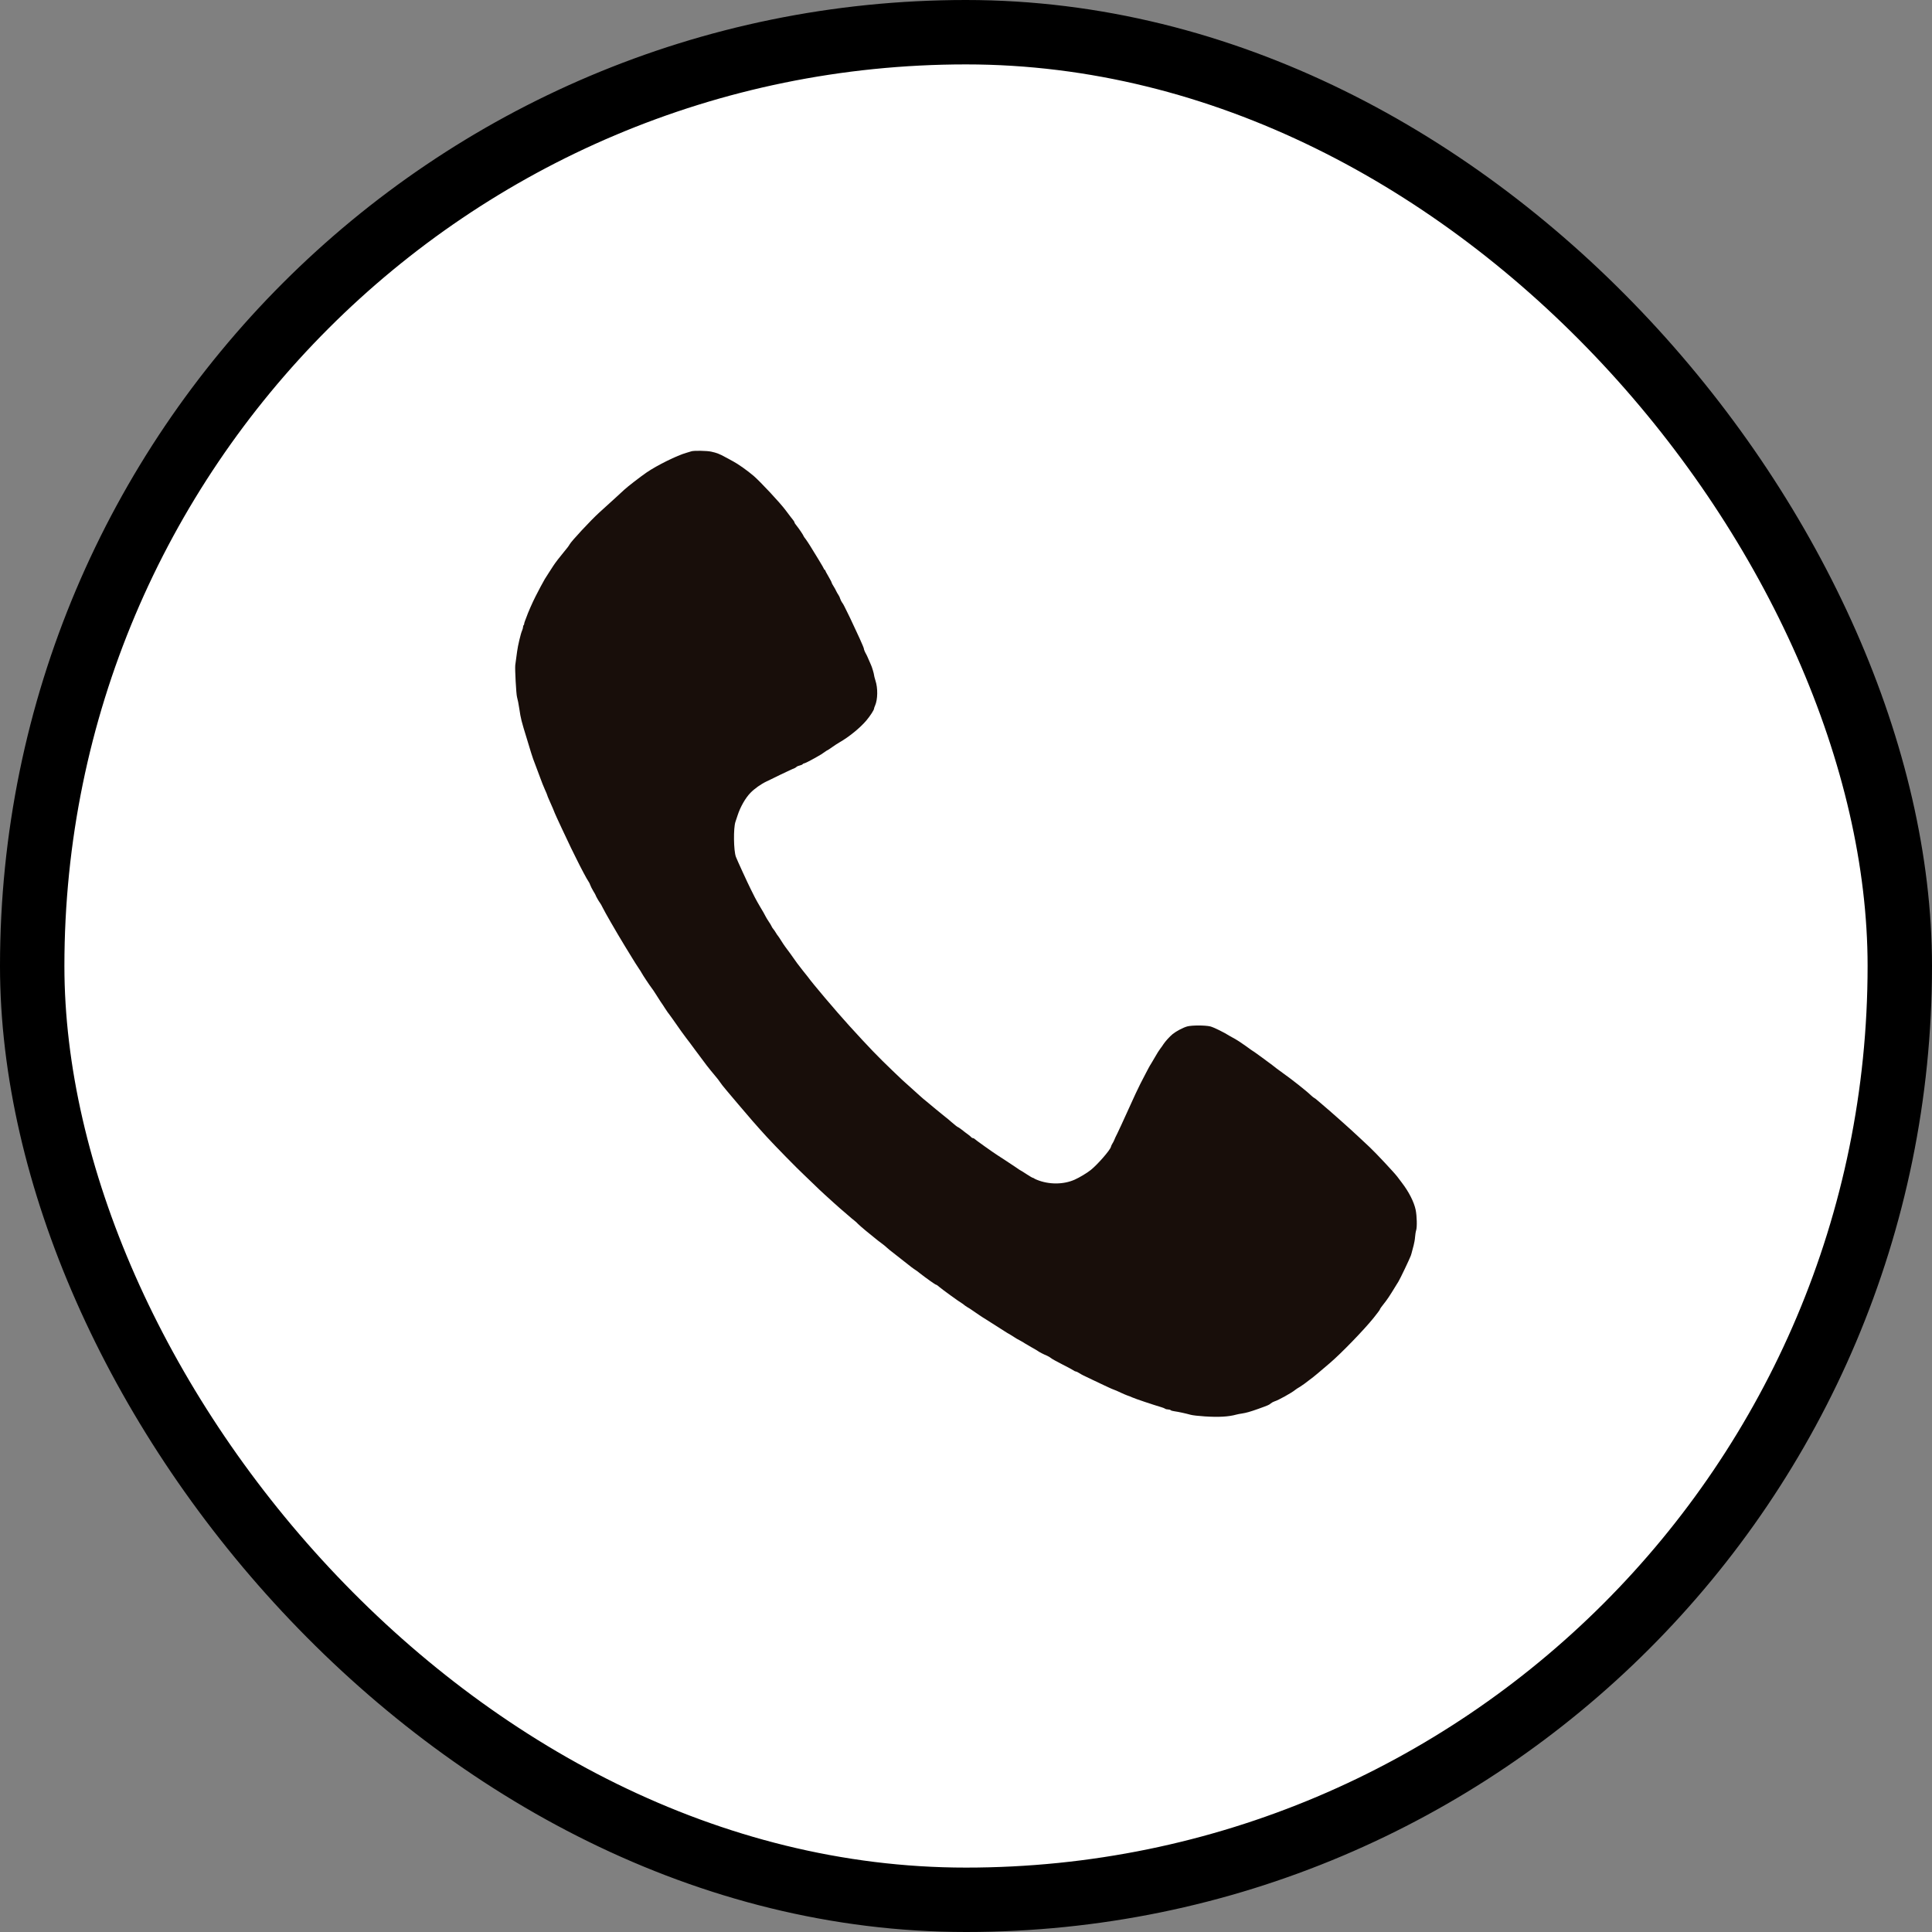
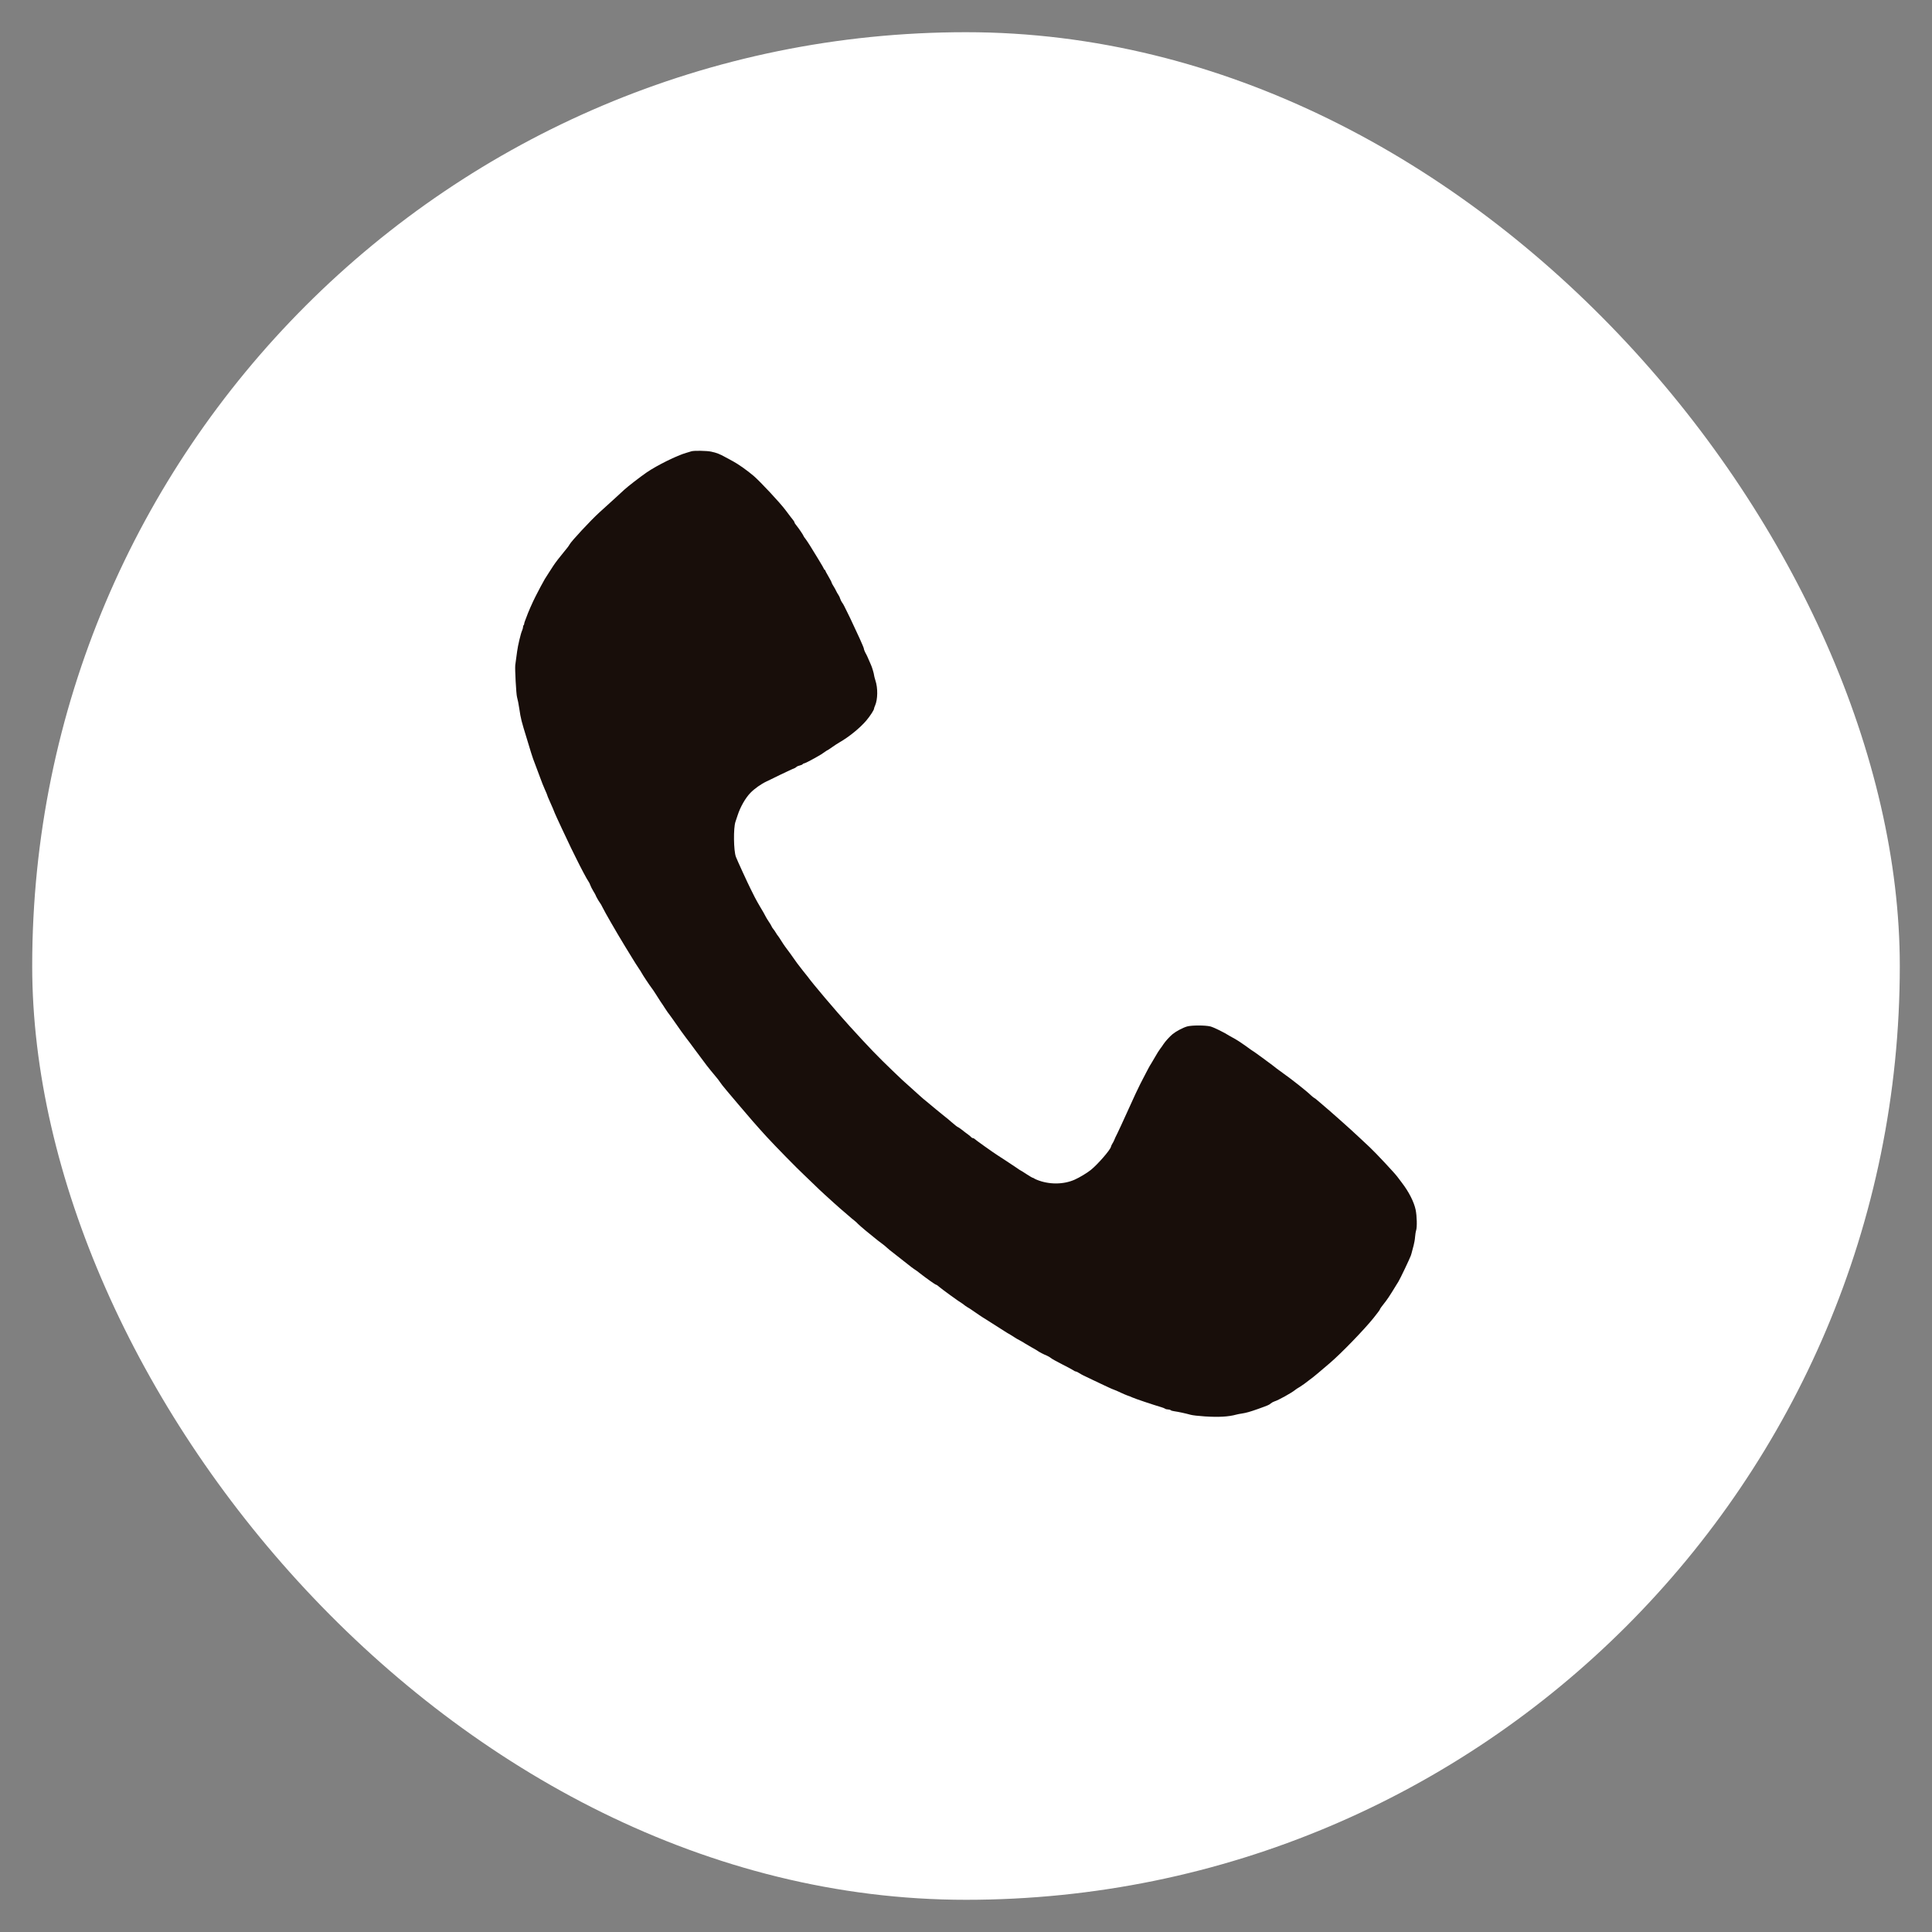
<svg xmlns="http://www.w3.org/2000/svg" width="30" height="30" viewBox="0 0 30 30" fill="none">
  <rect x="0" y="0" width="30" height="30" fill="#808080" stroke="none" />
  <rect x="0.5" y="0.5" width="29" height="29" rx="14.5" fill="white" />
-   <rect x="0.5" y="0.5" width="29" height="29" rx="14.5" stroke="black" />
  <path fill-rule="evenodd" clip-rule="evenodd" d="M10.735 7.008C10.723 7.012 10.689 7.023 10.659 7.031C10.515 7.071 10.203 7.225 10.041 7.336C9.945 7.402 9.744 7.557 9.693 7.605C9.651 7.645 9.483 7.798 9.304 7.96C9.178 8.074 8.865 8.41 8.844 8.455C8.836 8.472 8.799 8.521 8.761 8.565C8.698 8.64 8.617 8.745 8.589 8.79C8.583 8.8 8.553 8.846 8.523 8.892C8.493 8.938 8.465 8.983 8.46 8.991C8.401 9.096 8.388 9.121 8.317 9.259C8.268 9.354 8.196 9.519 8.173 9.587C8.167 9.605 8.157 9.631 8.15 9.647C8.144 9.662 8.139 9.681 8.139 9.689C8.139 9.696 8.135 9.705 8.131 9.708C8.126 9.711 8.122 9.723 8.122 9.736C8.122 9.748 8.115 9.773 8.107 9.791C8.087 9.833 8.041 10.026 8.03 10.114C8.025 10.151 8.018 10.207 8.013 10.239C8.009 10.271 8.004 10.311 8.001 10.328C7.994 10.387 8.015 10.776 8.028 10.823C8.041 10.871 8.052 10.927 8.064 11.006C8.087 11.162 8.095 11.193 8.182 11.475C8.213 11.578 8.243 11.675 8.247 11.689C8.258 11.73 8.294 11.83 8.326 11.911C8.341 11.951 8.37 12.028 8.39 12.082C8.409 12.136 8.441 12.216 8.461 12.26C8.481 12.304 8.498 12.344 8.498 12.349C8.498 12.354 8.511 12.386 8.527 12.421C8.563 12.501 8.615 12.621 8.615 12.627C8.615 12.633 8.823 13.078 8.867 13.167C8.888 13.208 8.924 13.282 8.948 13.331C9.014 13.466 9.116 13.659 9.137 13.686C9.147 13.699 9.16 13.725 9.166 13.744C9.172 13.762 9.193 13.804 9.213 13.837C9.233 13.869 9.249 13.898 9.249 13.901C9.249 13.91 9.3 13.999 9.316 14.019C9.324 14.028 9.344 14.063 9.359 14.095C9.374 14.126 9.431 14.229 9.485 14.322C9.54 14.415 9.588 14.5 9.594 14.509C9.607 14.534 9.795 14.842 9.816 14.875C9.826 14.89 9.848 14.926 9.866 14.956C9.884 14.985 9.91 15.025 9.924 15.045C9.938 15.065 9.956 15.093 9.963 15.107C9.982 15.143 10.088 15.302 10.116 15.338C10.129 15.354 10.156 15.394 10.178 15.429C10.199 15.463 10.235 15.519 10.258 15.554C10.282 15.588 10.311 15.632 10.323 15.652C10.345 15.688 10.393 15.755 10.401 15.763C10.404 15.766 10.421 15.79 10.44 15.817C10.572 16.006 10.605 16.052 10.652 16.114C10.704 16.181 10.728 16.214 10.795 16.305C10.832 16.356 10.903 16.45 10.975 16.546C11.005 16.584 11.059 16.652 11.096 16.695C11.134 16.739 11.172 16.788 11.181 16.804C11.19 16.82 11.237 16.88 11.285 16.936C11.334 16.993 11.414 17.089 11.465 17.149C11.604 17.315 11.768 17.503 11.903 17.65C12.029 17.788 12.39 18.156 12.473 18.232C12.499 18.256 12.569 18.323 12.627 18.38C12.685 18.437 12.764 18.512 12.801 18.545C12.838 18.579 12.902 18.636 12.942 18.673C12.982 18.71 13.027 18.75 13.042 18.762C13.057 18.774 13.108 18.819 13.156 18.86C13.203 18.902 13.255 18.945 13.27 18.956C13.285 18.967 13.309 18.989 13.324 19.006C13.34 19.022 13.395 19.07 13.447 19.113C13.5 19.155 13.562 19.206 13.585 19.225C13.608 19.245 13.653 19.28 13.685 19.303C13.717 19.326 13.756 19.358 13.772 19.374C13.789 19.389 13.81 19.407 13.819 19.414C13.829 19.421 13.869 19.452 13.907 19.483C13.986 19.545 14.021 19.573 14.066 19.608C14.083 19.622 14.121 19.651 14.15 19.674C14.179 19.696 14.208 19.717 14.215 19.72C14.222 19.723 14.25 19.744 14.277 19.766C14.379 19.846 14.524 19.949 14.535 19.949C14.542 19.949 14.563 19.963 14.582 19.981C14.622 20.016 14.896 20.215 14.931 20.234C14.943 20.241 14.961 20.253 14.97 20.262C14.979 20.27 15.002 20.286 15.02 20.297C15.039 20.307 15.063 20.323 15.075 20.331C15.086 20.34 15.108 20.355 15.123 20.364C15.139 20.374 15.174 20.398 15.202 20.418C15.231 20.438 15.277 20.468 15.306 20.485C15.35 20.512 15.465 20.585 15.6 20.672C15.621 20.686 15.66 20.71 15.688 20.725C15.715 20.741 15.747 20.761 15.758 20.769C15.77 20.778 15.806 20.799 15.838 20.815C15.87 20.832 15.902 20.851 15.909 20.857C15.916 20.862 15.963 20.89 16.013 20.918C16.064 20.946 16.111 20.974 16.118 20.98C16.133 20.992 16.207 21.031 16.259 21.052C16.28 21.061 16.306 21.077 16.318 21.087C16.329 21.098 16.408 21.142 16.493 21.185C16.578 21.228 16.658 21.271 16.67 21.28C16.682 21.289 16.698 21.297 16.706 21.297C16.714 21.297 16.738 21.308 16.759 21.322C16.78 21.335 16.807 21.351 16.819 21.356C16.83 21.362 16.896 21.393 16.965 21.426C17.034 21.459 17.113 21.496 17.14 21.509C17.168 21.521 17.205 21.539 17.224 21.548C17.242 21.557 17.279 21.573 17.307 21.583C17.334 21.594 17.38 21.613 17.407 21.627C17.435 21.64 17.478 21.659 17.503 21.668C17.528 21.676 17.564 21.69 17.582 21.699C17.627 21.72 17.908 21.814 18.037 21.852C18.058 21.858 18.082 21.868 18.091 21.874C18.1 21.881 18.121 21.886 18.138 21.886C18.154 21.886 18.172 21.891 18.178 21.897C18.183 21.903 18.209 21.911 18.236 21.914C18.303 21.924 18.398 21.944 18.49 21.969C18.517 21.977 18.615 21.988 18.709 21.994C18.928 22.008 19.077 21.999 19.197 21.966C19.218 21.96 19.257 21.953 19.285 21.949C19.351 21.939 19.414 21.921 19.535 21.878C19.693 21.821 19.708 21.815 19.733 21.792C19.747 21.78 19.773 21.766 19.792 21.76C19.846 21.745 20.06 21.626 20.111 21.583C20.127 21.57 20.147 21.557 20.186 21.534C20.209 21.521 20.287 21.465 20.326 21.433C20.343 21.42 20.373 21.396 20.393 21.382C20.423 21.359 20.47 21.319 20.653 21.163C20.828 21.013 21.178 20.652 21.328 20.466C21.382 20.399 21.426 20.34 21.426 20.335C21.426 20.326 21.45 20.292 21.522 20.201C21.54 20.178 21.58 20.119 21.61 20.07C21.64 20.021 21.671 19.971 21.679 19.958C21.687 19.946 21.703 19.92 21.715 19.9C21.741 19.859 21.887 19.552 21.907 19.498C21.914 19.479 21.922 19.449 21.926 19.432C21.93 19.414 21.941 19.372 21.951 19.338C21.96 19.303 21.971 19.245 21.973 19.209C21.976 19.172 21.983 19.125 21.99 19.104C22.006 19.055 22.002 18.883 21.982 18.785C21.956 18.663 21.877 18.507 21.768 18.365C21.738 18.326 21.706 18.284 21.697 18.271C21.65 18.209 21.361 17.9 21.27 17.815C21.241 17.789 21.165 17.717 21.099 17.655C20.963 17.527 20.68 17.275 20.512 17.133C20.48 17.105 20.447 17.078 20.439 17.071C20.432 17.064 20.417 17.054 20.406 17.048C20.395 17.042 20.372 17.023 20.353 17.005C20.291 16.944 20.057 16.759 19.936 16.674C19.895 16.645 19.844 16.608 19.824 16.592C19.785 16.56 19.749 16.533 19.594 16.419C19.478 16.335 19.456 16.319 19.439 16.31C19.432 16.306 19.417 16.296 19.406 16.287C19.347 16.242 19.213 16.151 19.177 16.132C19.154 16.12 19.12 16.101 19.101 16.09C19.009 16.031 18.845 15.951 18.793 15.938C18.712 15.919 18.509 15.919 18.436 15.938C18.369 15.957 18.265 16.012 18.208 16.058C18.162 16.096 18.095 16.17 18.066 16.214C18.057 16.229 18.035 16.261 18.016 16.285C17.997 16.31 17.964 16.362 17.942 16.402C17.919 16.441 17.891 16.489 17.879 16.509C17.866 16.528 17.847 16.562 17.835 16.584C17.824 16.607 17.806 16.641 17.795 16.66C17.785 16.68 17.766 16.716 17.753 16.741C17.741 16.765 17.72 16.805 17.707 16.83C17.671 16.901 17.6 17.052 17.54 17.187C17.476 17.331 17.33 17.646 17.32 17.66C17.317 17.665 17.309 17.683 17.303 17.7C17.296 17.717 17.283 17.744 17.273 17.758C17.263 17.773 17.253 17.796 17.25 17.809C17.239 17.858 17.043 18.083 16.938 18.167C16.881 18.213 16.763 18.284 16.689 18.317C16.513 18.396 16.286 18.396 16.099 18.319C16.079 18.311 16.06 18.301 16.055 18.297C16.051 18.293 16.043 18.289 16.037 18.289C16.031 18.289 15.987 18.263 15.938 18.231C15.889 18.199 15.848 18.173 15.845 18.173C15.843 18.173 15.816 18.156 15.786 18.134C15.722 18.091 15.528 17.962 15.493 17.941C15.43 17.902 15.134 17.691 15.128 17.681C15.126 17.677 15.117 17.673 15.108 17.673C15.1 17.673 15.088 17.667 15.082 17.659C15.076 17.651 15.052 17.631 15.029 17.614C15.006 17.598 14.964 17.566 14.937 17.544C14.909 17.523 14.884 17.505 14.88 17.504C14.871 17.504 14.828 17.47 14.774 17.423C14.749 17.4 14.706 17.364 14.678 17.343C14.65 17.321 14.624 17.3 14.62 17.296C14.615 17.292 14.574 17.259 14.528 17.221C14.482 17.184 14.433 17.143 14.419 17.13C14.405 17.117 14.384 17.1 14.373 17.092C14.361 17.084 14.321 17.049 14.284 17.016C14.248 16.982 14.178 16.92 14.131 16.878C14.025 16.784 14.021 16.781 13.864 16.63C13.625 16.401 13.499 16.27 13.184 15.924C12.983 15.703 12.611 15.264 12.542 15.166C12.533 15.153 12.501 15.113 12.47 15.076C12.44 15.039 12.399 14.986 12.378 14.957C12.304 14.851 12.223 14.739 12.193 14.701C12.18 14.684 12.152 14.642 12.131 14.608C12.11 14.574 12.087 14.54 12.081 14.533C12.074 14.526 12.059 14.504 12.047 14.483C12.036 14.463 12.017 14.437 12.007 14.425C11.996 14.412 11.983 14.392 11.979 14.38C11.974 14.368 11.955 14.336 11.936 14.309C11.918 14.282 11.898 14.249 11.892 14.237C11.868 14.191 11.846 14.15 11.801 14.077C11.776 14.035 11.74 13.971 11.721 13.934C11.703 13.897 11.673 13.839 11.656 13.804C11.609 13.711 11.444 13.351 11.427 13.305C11.391 13.209 11.387 12.857 11.42 12.761C11.429 12.736 11.444 12.692 11.453 12.662C11.495 12.531 11.575 12.391 11.653 12.311C11.715 12.247 11.816 12.175 11.903 12.134C11.919 12.126 11.953 12.11 11.978 12.098C12.093 12.041 12.131 12.023 12.231 11.976C12.29 11.948 12.34 11.926 12.342 11.926C12.345 11.926 12.356 11.918 12.367 11.909C12.378 11.899 12.402 11.889 12.42 11.886C12.438 11.882 12.457 11.874 12.463 11.867C12.468 11.86 12.478 11.854 12.485 11.854C12.497 11.854 12.564 11.821 12.679 11.756C12.748 11.717 12.76 11.71 12.81 11.674C12.829 11.66 12.847 11.649 12.85 11.649C12.853 11.649 12.883 11.629 12.918 11.604C12.953 11.579 13.005 11.545 13.033 11.529C13.182 11.444 13.357 11.302 13.455 11.185C13.512 11.117 13.572 11.024 13.572 11.004C13.572 10.997 13.579 10.976 13.588 10.957C13.63 10.861 13.633 10.686 13.594 10.568C13.582 10.53 13.572 10.491 13.572 10.482C13.572 10.464 13.539 10.353 13.524 10.323C13.52 10.314 13.504 10.278 13.489 10.243C13.475 10.209 13.459 10.175 13.455 10.168C13.432 10.128 13.414 10.086 13.414 10.072C13.414 10.063 13.384 9.992 13.348 9.913C13.311 9.835 13.263 9.73 13.24 9.681C13.218 9.632 13.183 9.56 13.163 9.52C13.144 9.481 13.12 9.433 13.11 9.413C13.101 9.394 13.085 9.366 13.074 9.353C13.064 9.339 13.052 9.314 13.047 9.298C13.043 9.281 13.03 9.254 13.019 9.238C13.007 9.221 12.992 9.194 12.984 9.177C12.977 9.16 12.958 9.126 12.942 9.101C12.926 9.077 12.913 9.051 12.913 9.045C12.913 9.039 12.89 8.995 12.863 8.949C12.835 8.902 12.813 8.86 12.813 8.855C12.813 8.85 12.809 8.847 12.804 8.847C12.8 8.847 12.796 8.842 12.796 8.837C12.796 8.832 12.756 8.763 12.707 8.683C12.658 8.604 12.601 8.511 12.58 8.476C12.559 8.442 12.528 8.395 12.511 8.372C12.493 8.35 12.479 8.329 12.479 8.326C12.479 8.316 12.4 8.199 12.369 8.162C12.351 8.141 12.337 8.119 12.337 8.113C12.337 8.106 12.326 8.089 12.314 8.073C12.288 8.041 12.29 8.044 12.199 7.923C12.115 7.809 11.806 7.479 11.703 7.39C11.603 7.305 11.467 7.209 11.386 7.165C11.351 7.147 11.296 7.117 11.264 7.099C11.174 7.049 11.128 7.031 11.043 7.013C10.976 6.998 10.772 6.995 10.735 7.008Z" fill="#180E0A" />
</svg>